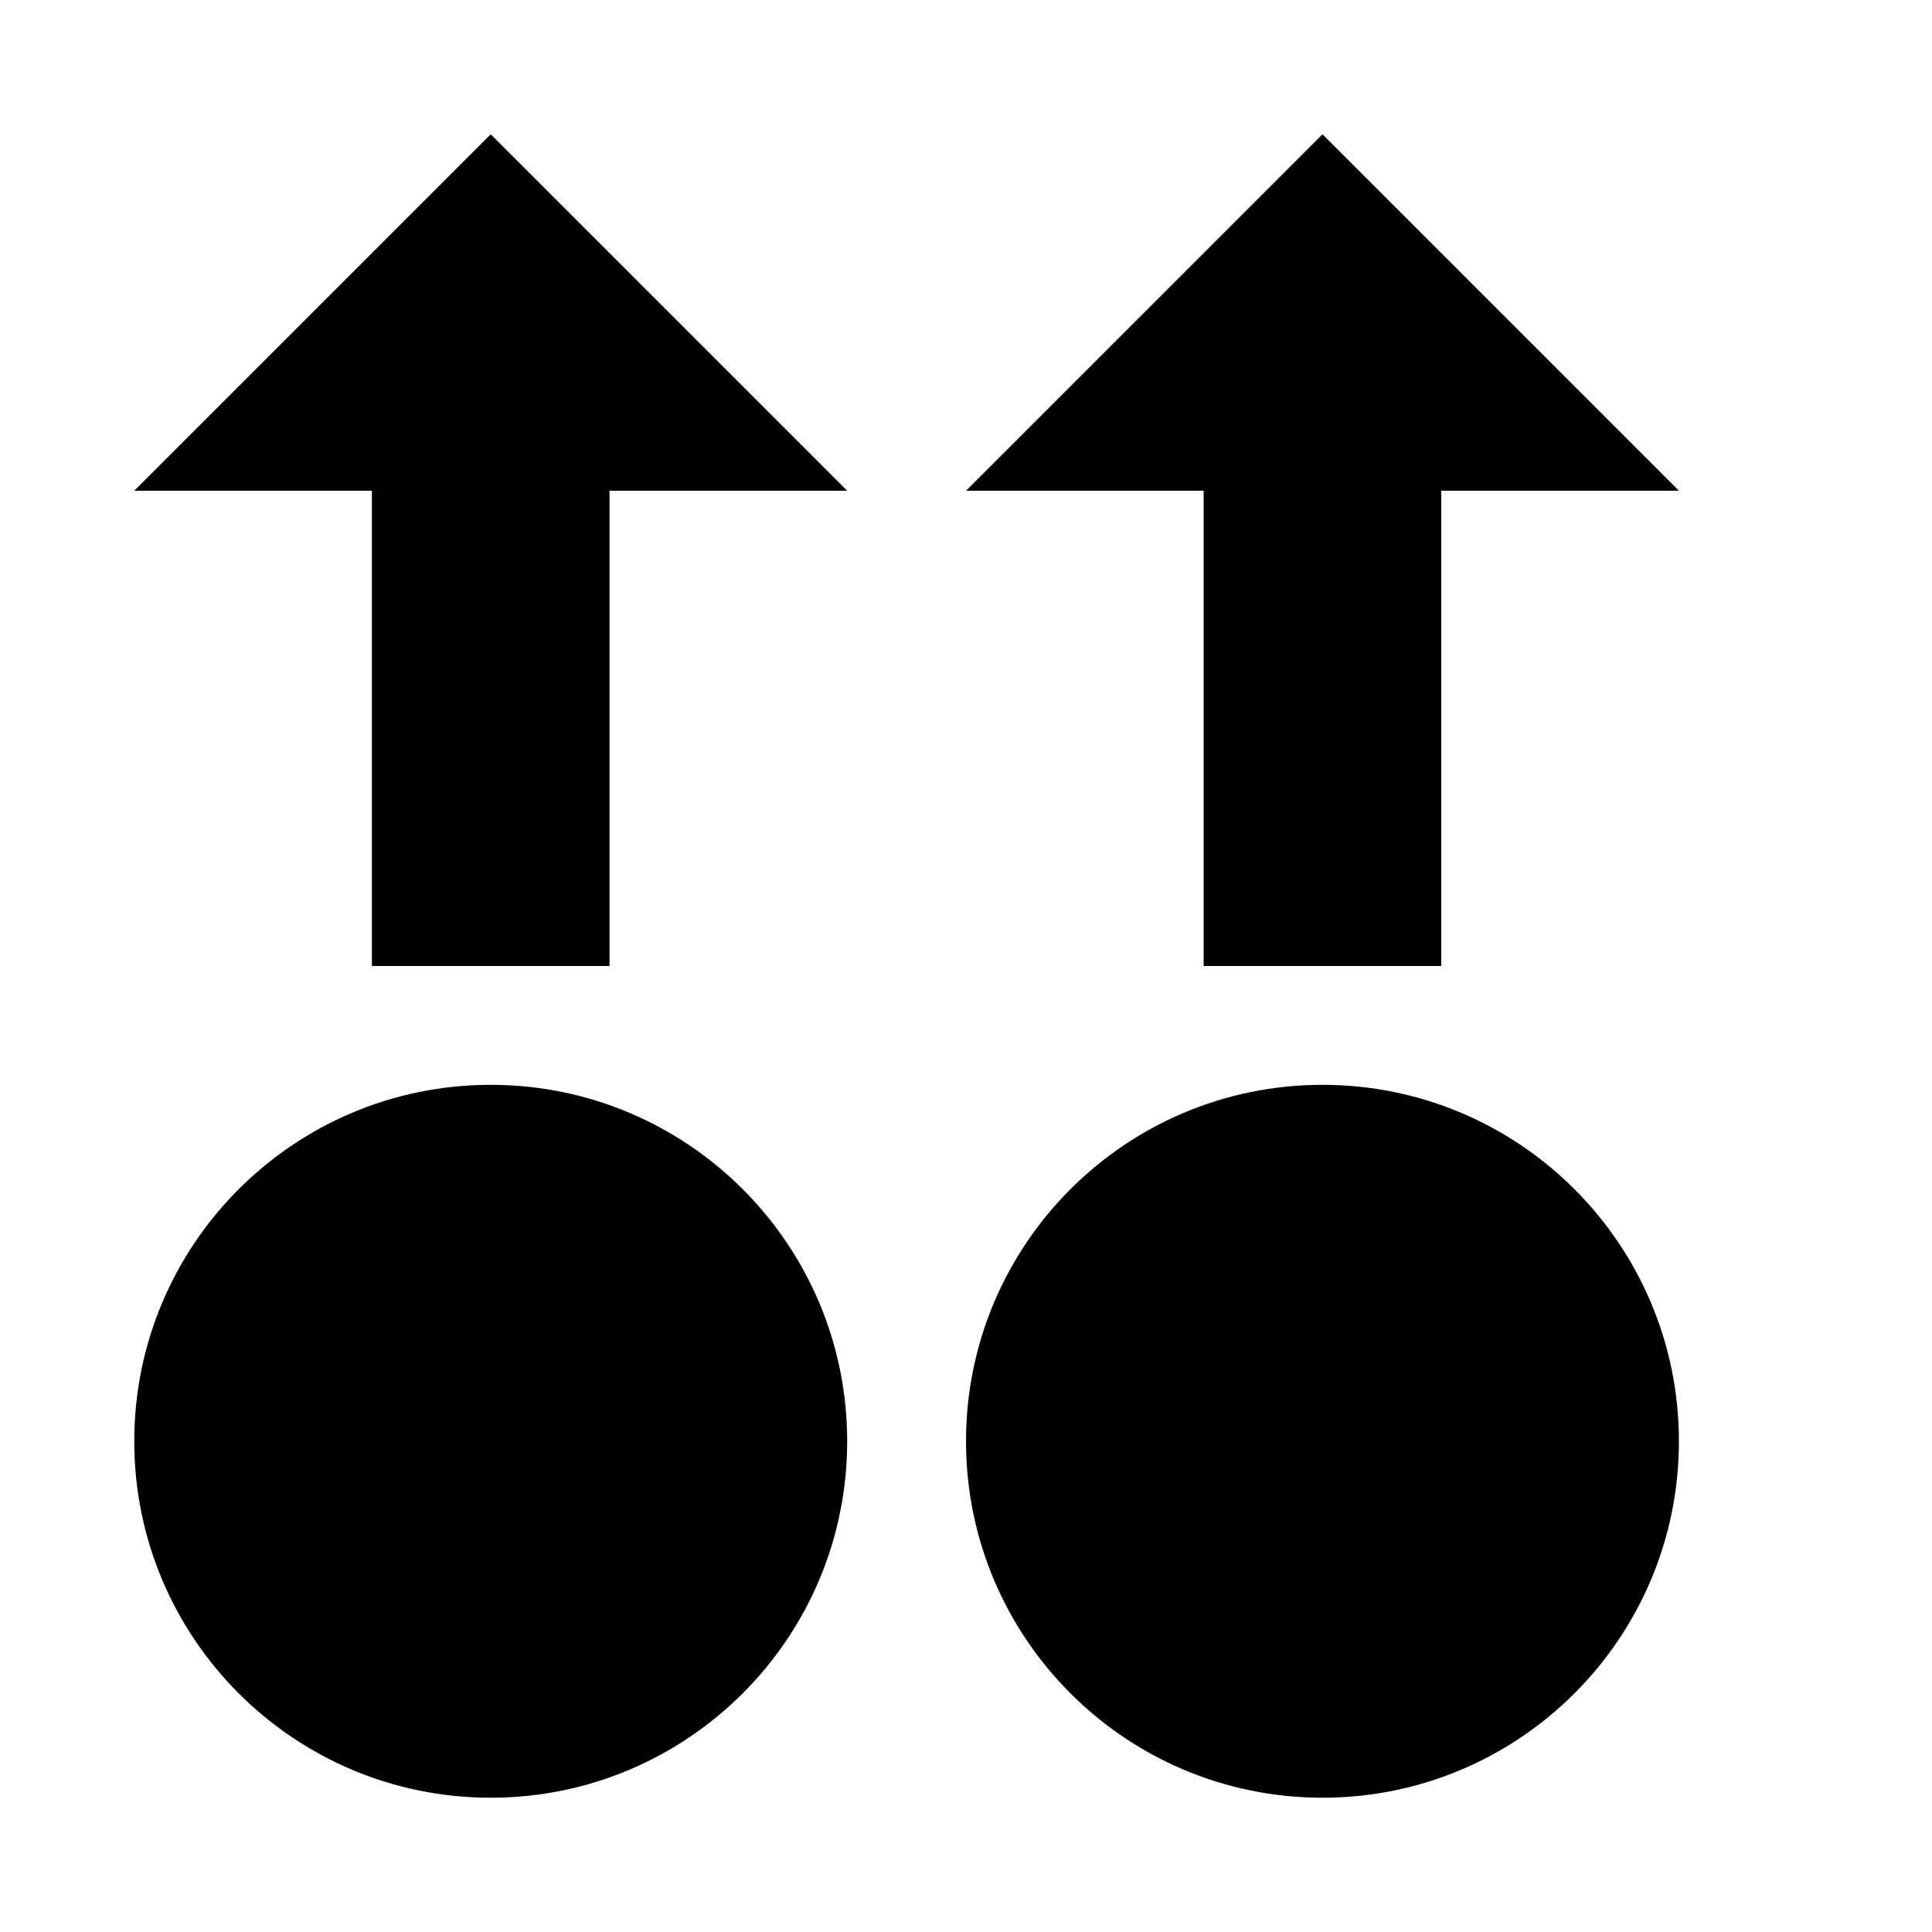
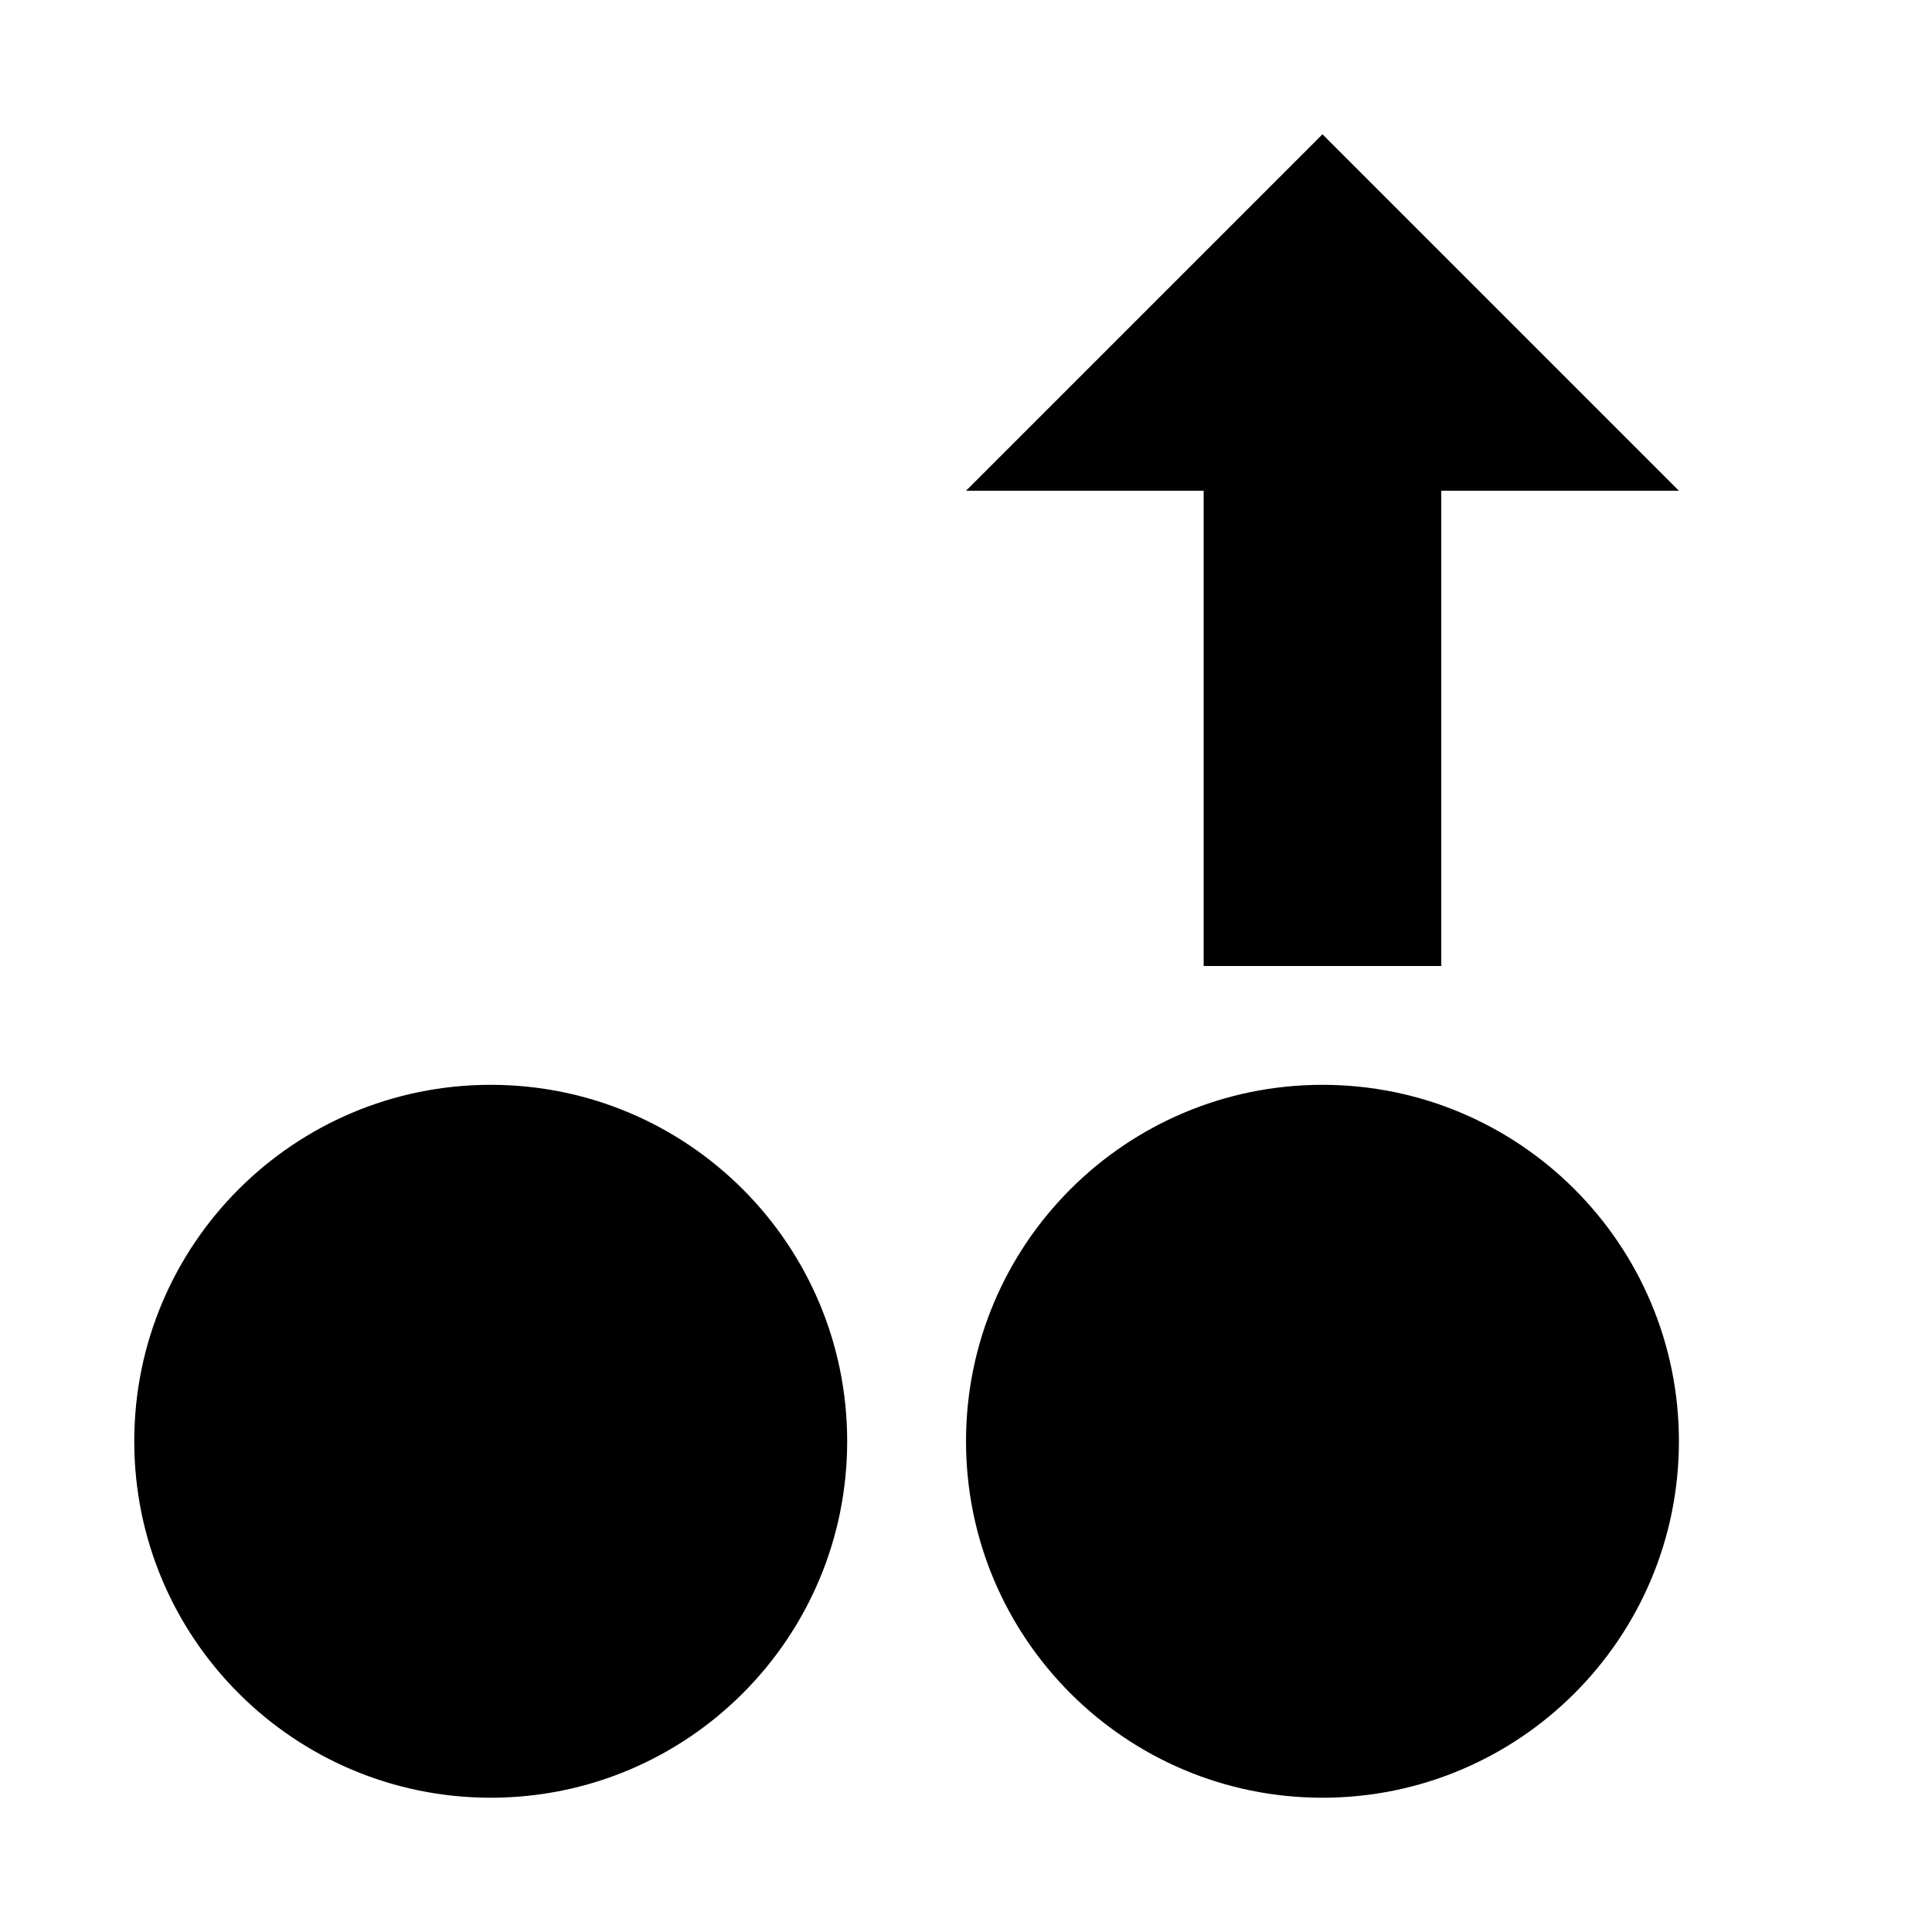
<svg xmlns="http://www.w3.org/2000/svg" fill="#000000" width="800px" height="800px" version="1.1" viewBox="144 144 512 512">
  <g>
-     <path d="m179.58 274.05h62.977v125.95h62.977v-125.95h62.977l-94.465-94.465z" />
    <path d="m462.98 400h62.973v-125.95h62.977l-94.465-94.465-94.461 94.465h62.977z" />
    <path d="m368.51 525.95c0 52.172-42.293 94.465-94.465 94.465s-94.465-42.293-94.465-94.465c0-52.168 42.293-94.461 94.465-94.461s94.465 42.293 94.465 94.461" />
    <path d="m588.93 525.95c0 52.172-42.293 94.465-94.465 94.465-52.168 0-94.461-42.293-94.461-94.465 0-52.168 42.293-94.461 94.461-94.461 52.172 0 94.465 42.293 94.465 94.461" />
  </g>
</svg>